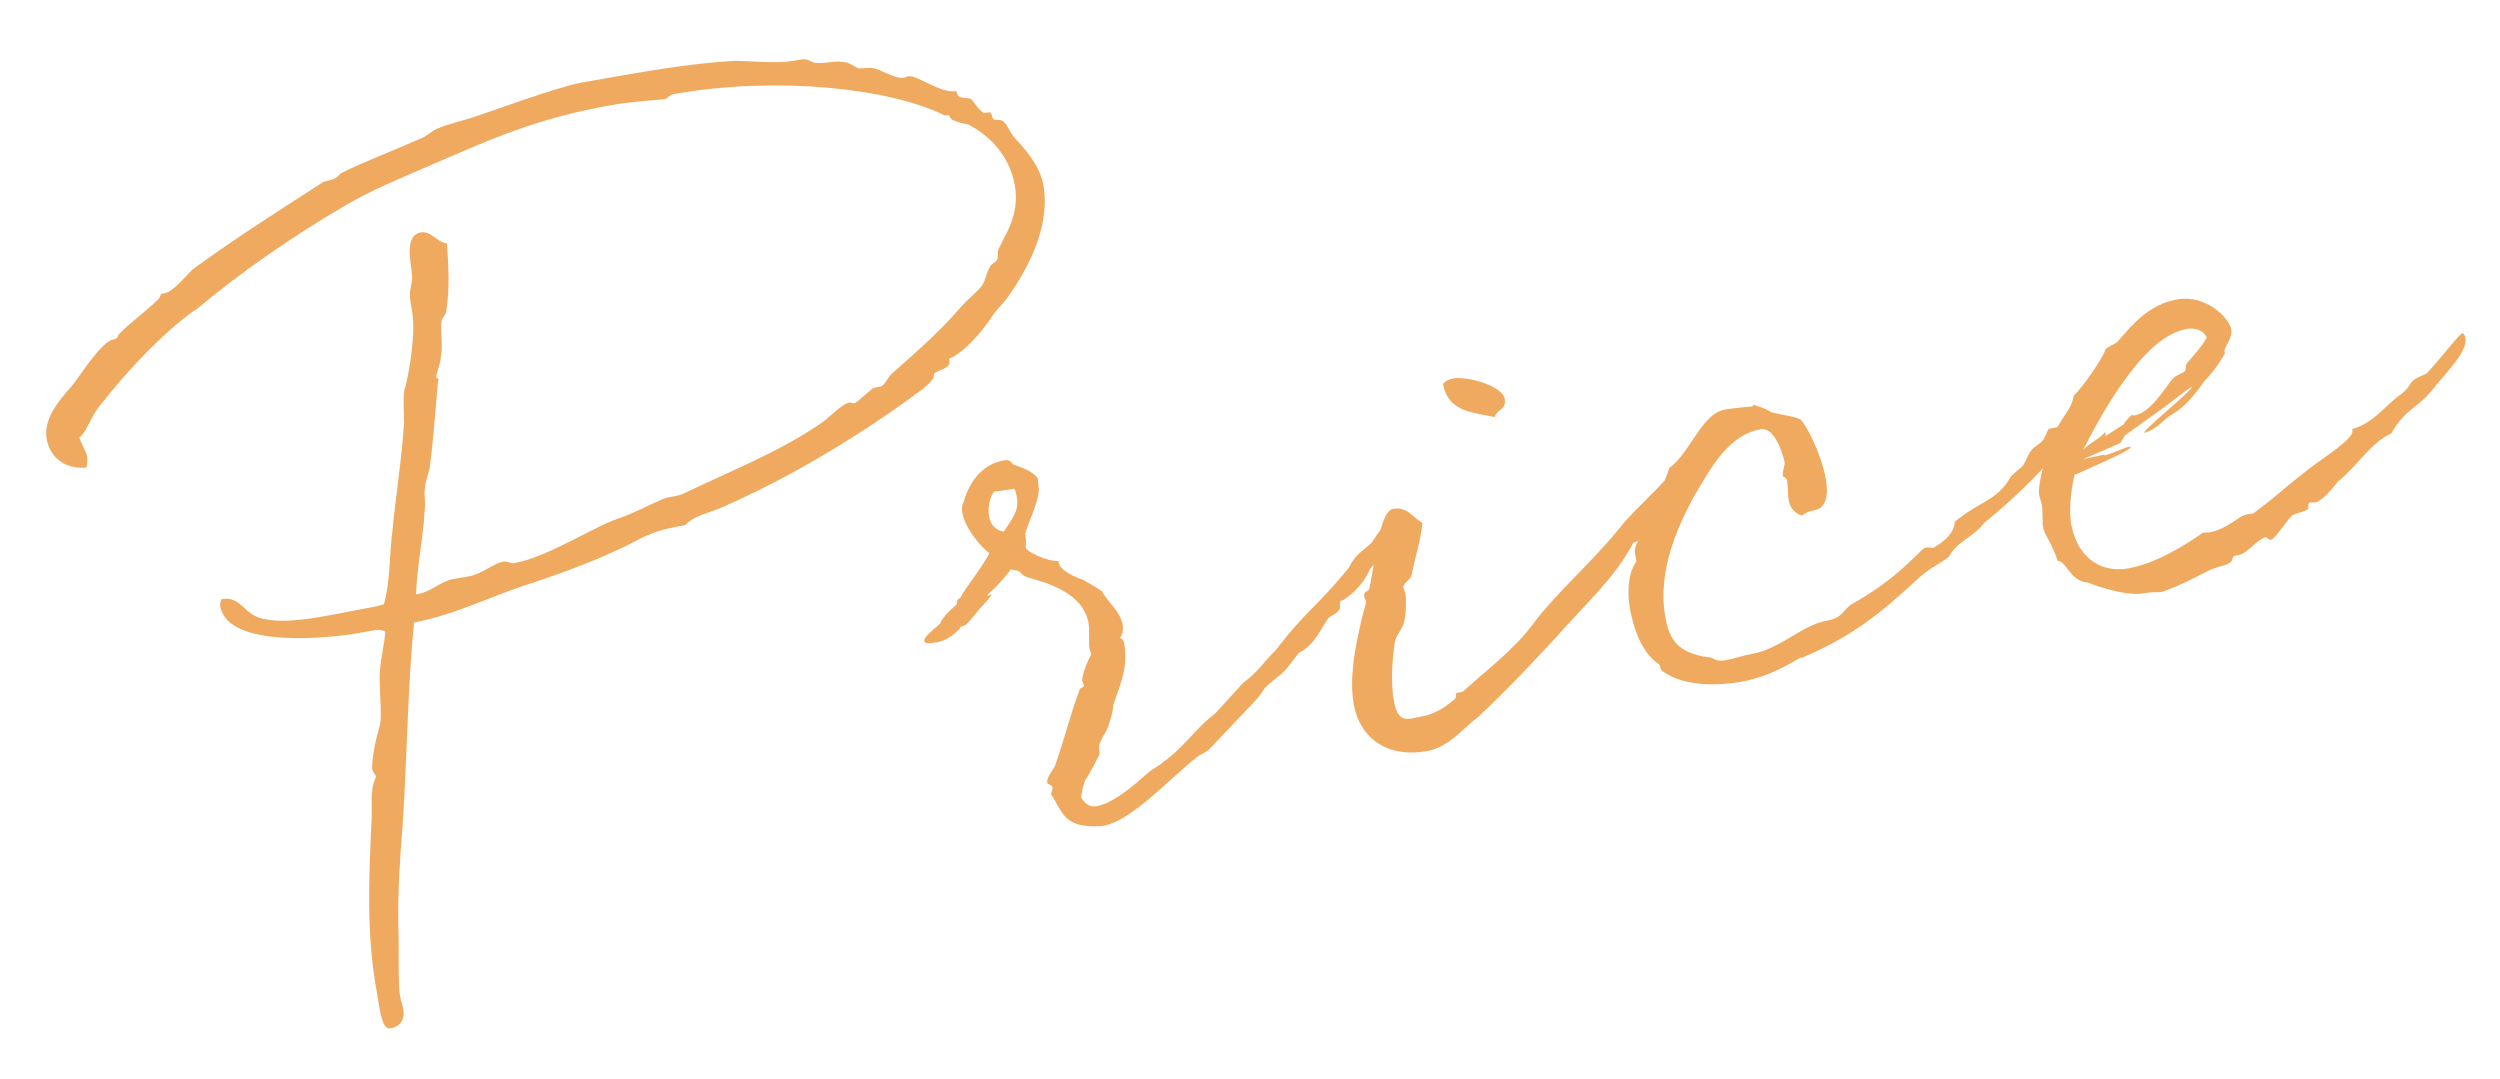
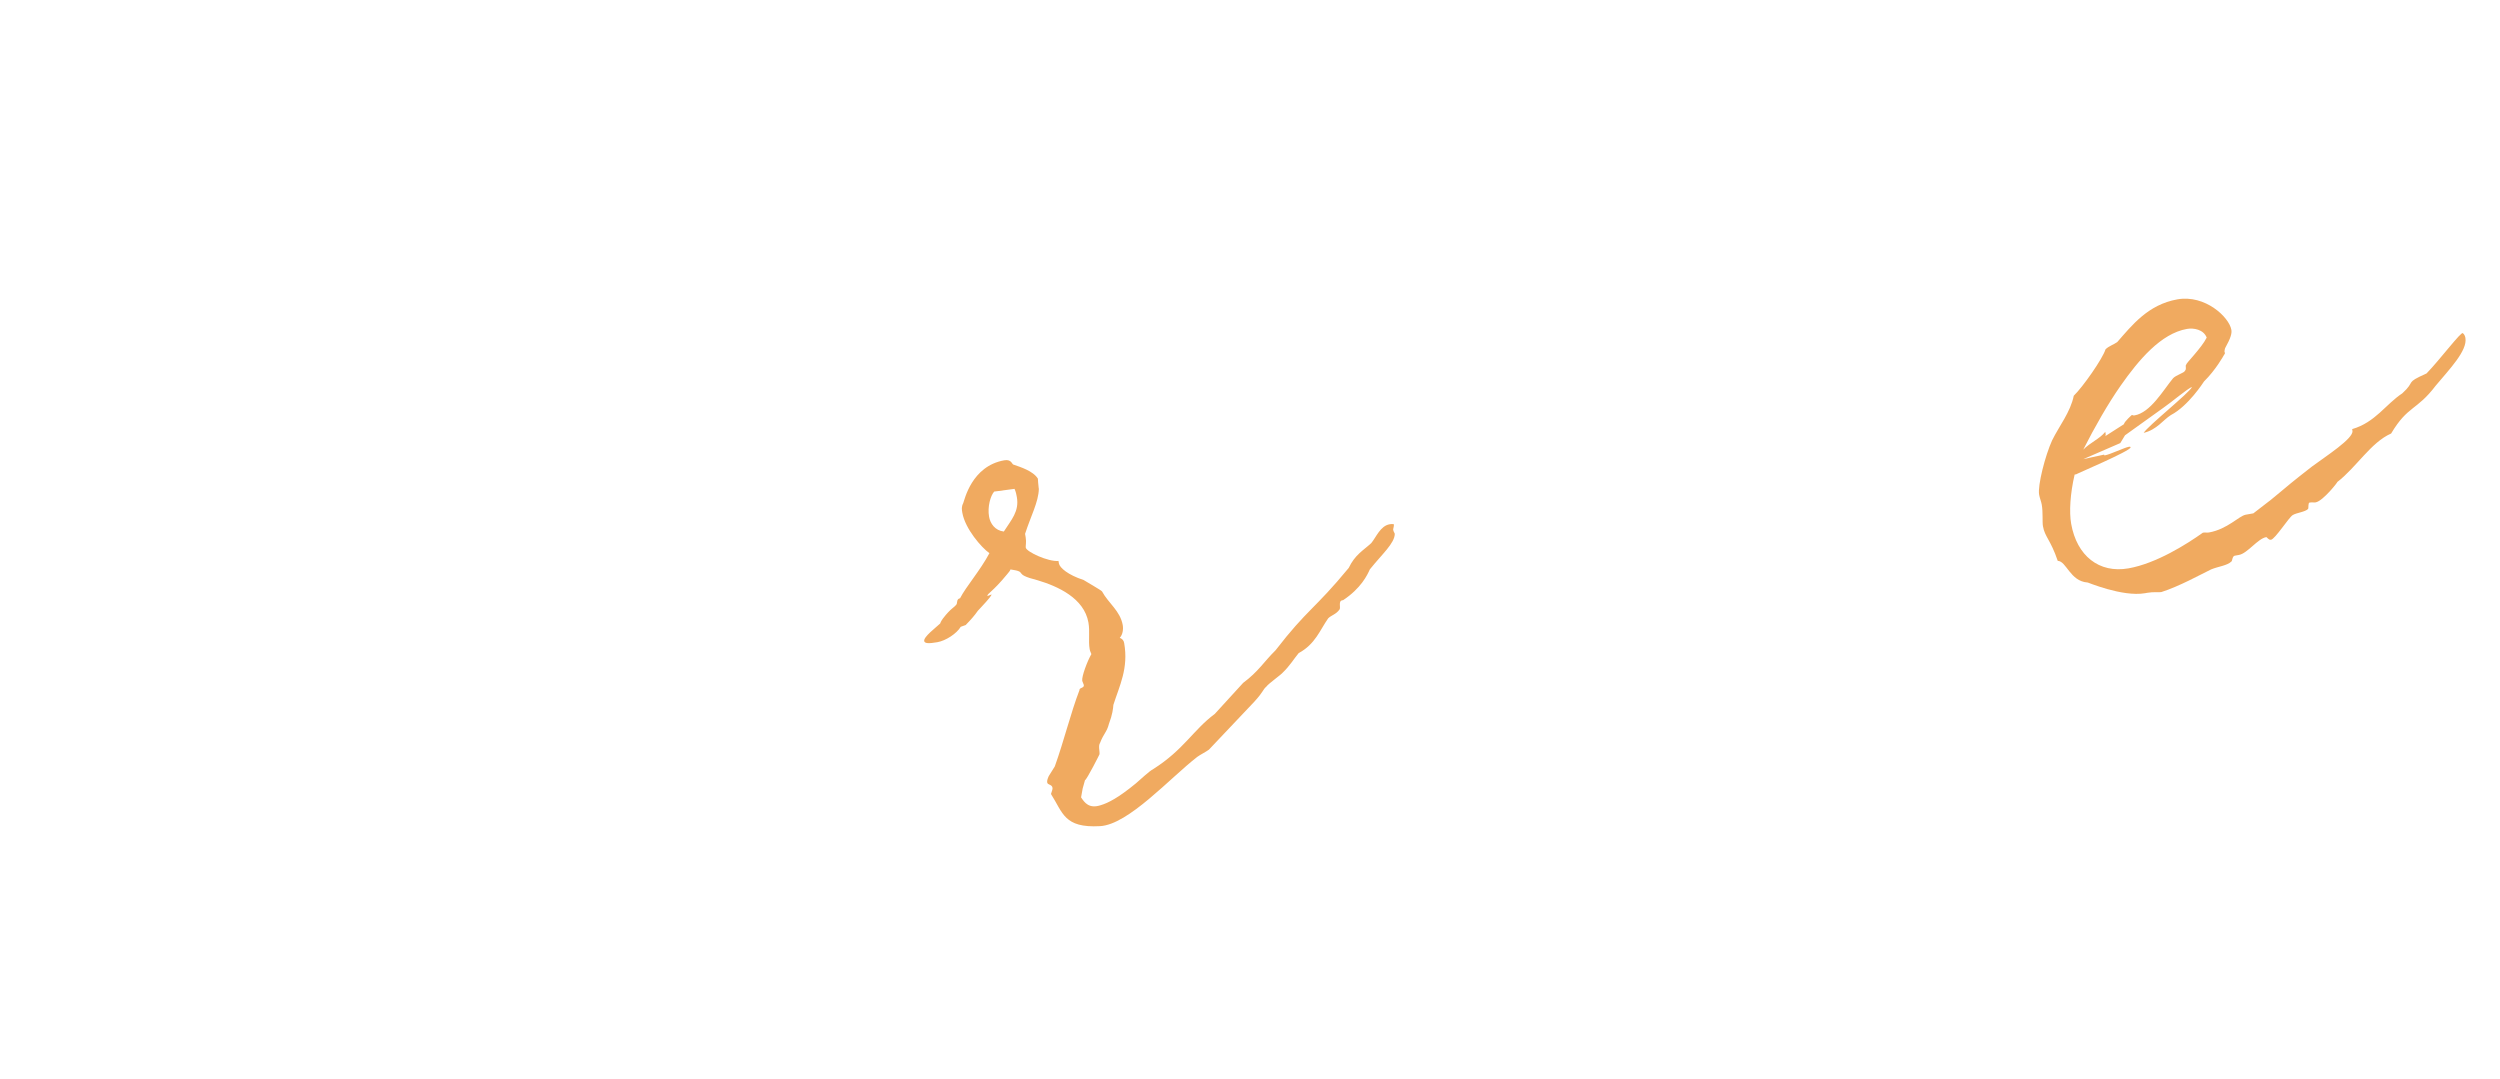
<svg xmlns="http://www.w3.org/2000/svg" width="234" height="101" viewBox="0 0 234 101" fill="none">
  <path d="M230.521 31.189C230.706 31.319 230.748 31.555 230.762 31.634C230.97 32.816 229.25 34.581 227.976 36.106C226.196 38.45 225.376 37.945 223.809 40.577C221.923 41.397 220.551 43.751 218.762 45.123C218.905 45.016 217.45 46.898 216.741 47.023C216.583 47.05 216.412 46.999 216.175 47.041C216.018 47.069 216.101 47.541 216.036 47.634C215.763 47.926 214.961 47.986 214.595 48.213C214.229 48.44 212.959 50.451 212.565 50.521C212.328 50.562 212.194 50.261 212.115 50.275C211.327 50.414 210.354 51.804 209.566 51.943C209.409 51.971 209.251 51.999 209.172 52.013C208.936 52.054 208.94 52.541 208.862 52.555C208.445 52.953 207.643 53.013 206.962 53.296C205.914 53.806 203.991 54.876 202.299 55.418C202.063 55.459 201.562 55.385 201.011 55.483C200.853 55.51 200.853 55.51 200.774 55.524C198.647 55.899 195.306 54.458 195.399 54.523C193.754 54.406 193.42 52.516 192.605 52.497C191.928 50.504 191.4 50.272 191.219 49.248C191.15 48.854 191.234 47.946 191.109 47.237C191.053 46.922 190.919 46.62 190.863 46.305C190.71 45.439 191.434 42.63 192.078 41.217C192.736 39.882 193.802 38.557 194.104 37.042C194.938 36.245 196.82 33.557 197.075 32.7C197.348 32.408 197.886 32.232 198.173 32.019C199.527 30.48 201.047 28.506 203.804 28.02C206.404 27.562 208.647 29.685 208.855 30.866C208.911 31.181 208.823 31.603 208.267 32.595C208.216 32.766 208.179 33.017 208.257 33.003C208.271 33.081 208.206 33.174 208.141 33.267C208.141 33.267 207.404 34.615 206.297 35.704C206.232 35.797 204.832 37.993 203.196 38.85C202.464 39.304 201.893 40.217 200.647 40.518C201.022 39.884 204.939 36.756 205.17 36.228C204.855 36.283 203.159 37.72 202.505 38.16L198.9 40.745L198.459 41.473L194.988 42.978L196.944 42.552C196.958 42.631 196.958 42.631 197.036 42.617C197.509 42.534 198.858 41.89 199.252 41.821C199.33 41.807 199.409 41.793 199.423 41.871C199.479 42.187 194.186 44.42 194.344 44.392C194.265 44.406 194.186 44.42 194.186 44.42C193.769 46.199 193.667 47.923 193.861 49.026C194.389 52.02 196.469 53.684 199.227 53.198C201.827 52.739 204.677 50.937 206.193 49.857C206.35 49.83 206.601 49.867 206.758 49.839C208.491 49.533 209.571 48.287 210.202 48.176C210.359 48.148 210.517 48.12 210.674 48.092C210.753 48.078 210.911 48.051 210.911 48.051C213.993 45.72 212.751 46.508 216.394 43.672C217.687 42.713 220.315 41.031 220.19 40.322C220.176 40.243 220.176 40.243 220.162 40.164C222.326 39.539 223.323 37.82 224.852 36.819C226.182 35.61 225.014 35.897 227.123 34.956C228.361 33.682 230.4 30.967 230.521 31.189ZM198.488 36.106C197.32 37.775 196.077 39.943 194.993 42.084C195.683 41.394 196.522 41.083 197.055 40.421C197.069 40.499 197.069 40.499 197.083 40.578C197.097 40.657 197.111 40.736 197.046 40.828L198.798 39.707C198.835 39.457 199.539 38.845 199.539 38.845C199.618 38.831 199.632 38.91 199.79 38.882C201.287 38.618 202.464 36.542 203.4 35.403C203.674 35.111 204.448 34.893 204.499 34.721C204.707 34.522 204.494 34.235 204.638 34.128C204.545 34.063 206.07 32.576 206.547 31.598C206.251 30.838 205.329 30.676 204.698 30.787C202.256 31.218 200.175 33.697 198.488 36.106Z" fill="#F0AA60" />
-   <path d="M193.946 37.802L194.715 37.098L195.605 37.997C193.551 42.014 188.388 46.824 185.751 48.914C184.555 50.424 183.281 50.568 182.414 52.102C181.2 53.047 180.713 53.051 179.318 54.353C176.032 57.37 173.487 59.525 168.575 61.609C169.043 61.039 166.498 63.194 162.953 63.819C160.826 64.194 157.67 64.263 155.724 62.9C155.367 62.72 155.455 62.298 155.269 62.168C153.43 60.949 152.786 58.219 152.564 56.959C152.355 55.777 152.258 53.845 153.167 52.547C153.139 52.389 153.097 52.153 153.042 51.838C152.861 50.814 153.844 50.397 153.621 49.136C153.594 48.979 153.487 48.835 153.473 48.756C155.026 47.426 155.601 45.619 156.254 43.798C158.201 42.399 159.258 38.719 161.464 38.33C162.252 38.191 164.013 38.043 164.013 38.043C164.078 37.951 164.143 37.858 164.143 37.858C163.985 37.886 165.343 38.215 165.728 38.553C166.256 38.785 167.901 38.901 168.536 39.277C169.12 39.824 170.5 42.586 170.889 44.792C171.098 45.974 171.028 46.961 170.467 47.466C170.129 47.85 169.364 47.66 168.66 48.272C167.789 47.938 167.534 47.414 167.423 46.784C167.325 46.233 167.372 45.575 167.261 44.944C167.233 44.787 167.048 44.657 166.876 44.606C166.83 43.883 167.103 43.591 167.034 43.197C166.775 42.187 166.057 39.958 164.796 40.18C162.511 40.583 161.056 42.464 159.967 44.118C158.451 46.579 154.886 52.163 155.873 57.756C156.262 59.962 157.114 61.112 159.867 61.52C160.339 61.437 160.437 61.988 161.461 61.807C162.328 61.655 163.166 61.344 164.033 61.191C166.633 60.733 168.677 58.504 170.962 58.101C172.301 57.865 172.375 57.365 173.145 56.66C176.245 54.895 177.798 53.565 179.87 51.494C180.078 51.295 180.157 51.281 180.393 51.239C180.551 51.212 180.815 51.328 181.051 51.286C180.5 51.383 182.873 50.559 182.975 48.834C185.167 46.986 187.007 46.824 188.171 44.669C188.574 44.192 189.019 43.951 189.357 43.566C189.617 43.196 189.756 42.602 190.159 42.125C190.419 41.754 190.956 41.578 191.281 41.115C191.411 40.93 191.628 40.323 191.758 40.137L192.546 39.998L193.946 37.802Z" fill="#F0AA60" />
-   <path d="M140.839 37.338C141.033 38.441 140.032 38.292 139.921 39.043C137.891 38.589 135.537 38.597 135.065 35.919C135.338 35.627 135.64 35.492 136.033 35.423C137.294 35.201 140.617 36.077 140.839 37.338ZM156.854 46.618C156.107 48.374 155.171 48.133 154.694 49.111C154.253 49.838 153.799 50.487 152.882 50.811C151.111 54.129 148.645 56.27 145.391 59.93C143.412 62.067 141.224 64.402 138.369 67.099C136.933 68.164 135.621 69.939 133.572 70.3C129.633 70.995 127.233 68.9 126.705 65.906C126.302 63.621 126.789 60.855 127.295 58.654C127.406 57.903 127.893 56.517 127.851 56.281C127.823 56.123 127.717 55.98 127.689 55.822C127.606 55.349 128.092 55.345 128.143 55.173C128.514 54.052 128.969 47.879 130.387 47.629C131.727 47.393 132.236 48.44 133.135 48.932C133.005 50.498 132.467 52.055 132.129 53.821C132.041 54.242 131.295 54.618 131.364 55.011C131.392 55.169 131.498 55.313 131.54 55.549C131.637 56.101 131.623 57.403 131.433 58.167C131.308 58.839 130.682 59.437 130.557 60.109C130.297 61.861 130.158 63.835 130.477 65.647C130.866 67.853 131.9 67.265 133.082 67.056C134.106 66.876 135.074 66.38 136.131 65.463C136.419 65.249 136.113 64.897 136.428 64.841C136.585 64.814 136.743 64.786 136.743 64.786C136.822 64.772 136.822 64.772 136.901 64.758C138.857 62.951 141.73 60.82 143.496 58.396C145.665 55.495 148.979 52.637 151.45 49.602C152.775 47.906 154.407 46.562 156.307 44.44C156.724 44.041 157.03 44.393 157.406 43.758C157.563 43.731 157.605 43.967 157.646 44.203C157.716 44.597 157.734 45.163 157.748 45.242L157.827 45.228C157.906 45.214 157.906 45.214 157.906 45.214C157.934 45.371 156.733 46.395 156.775 46.632C156.775 46.632 156.775 46.632 156.854 46.618Z" fill="#F0AA60" />
  <path d="M93.959 49.752C94.658 48.653 95.414 47.87 95.178 46.531C95.136 46.295 95.094 46.058 94.96 45.757L93.055 46.012C92.717 46.396 92.411 47.425 92.578 48.37C92.689 49.001 93.129 49.654 93.959 49.752ZM130.477 49.08C130.453 49.409 130.389 49.502 130.402 49.581C130.416 49.659 130.43 49.738 130.551 49.961C130.546 50.855 129.346 51.879 128.215 53.297C127.983 53.825 127.389 55.067 125.716 56.175C125.637 56.188 125.637 56.188 125.637 56.188C125.244 56.258 125.512 56.86 125.382 57.046C125.058 57.509 124.585 57.593 124.312 57.884C123.533 58.996 123.111 60.289 121.554 61.133C121.086 61.703 120.71 62.337 120.085 62.935C119.955 63.12 118.727 63.987 118.532 64.265C118.18 64.571 118.286 64.715 117.401 65.683L113.155 70.168C112.868 70.382 112.344 70.636 112.057 70.849C109.485 72.846 105.619 77.184 102.964 77.327C99.585 77.516 99.493 76.07 98.371 74.319C98.474 73.976 98.538 73.883 98.511 73.725C98.455 73.41 98.061 73.48 98.019 73.243C97.992 73.086 98.043 72.914 98.159 72.65L98.729 71.737C99.6 69.309 100.208 66.765 101.042 64.587C101.001 64.351 101.501 64.425 101.445 64.11C101.432 64.031 101.311 63.809 101.297 63.73C101.228 63.336 101.779 61.858 102.155 61.223C102.141 61.144 102.034 61 101.993 60.764C101.854 59.976 102.03 59.133 101.877 58.266C101.474 55.981 99.004 54.873 97.118 54.312C94.653 53.691 96.335 53.557 94.584 53.297C94.533 53.468 94.389 53.575 94.259 53.76C92.855 55.47 92.382 55.554 92.424 55.79C92.502 55.776 92.725 55.656 92.804 55.642C92.818 55.721 92.623 55.998 91.802 56.874L91.529 57.166C91.205 57.63 90.866 58.014 90.384 58.505L89.925 58.667C89.55 59.302 88.53 59.969 87.743 60.108C86.955 60.247 86.547 60.238 86.505 60.002C86.436 59.608 87.585 58.755 88.002 58.357C88.053 58.185 88.183 58 88.248 57.907C89.04 56.874 89.291 56.911 89.55 56.54C89.601 56.369 89.546 56.054 89.861 55.998C90.403 54.928 91.757 53.389 92.61 51.777C91.868 51.258 90.339 49.496 90.075 47.999C90.02 47.684 89.978 47.448 90.159 47.091C90.275 46.827 90.928 43.625 94.001 43.083C94.71 42.958 94.729 43.523 94.886 43.495C95.493 43.713 96.694 44.07 97.147 44.803C97.147 44.803 97.18 45.447 97.222 45.683C97.236 45.762 97.236 45.762 97.236 45.762C97.207 46.986 96.47 48.334 95.947 49.97C95.96 50.048 95.988 50.206 96.002 50.285C96.085 50.758 95.984 51.1 96.011 51.258C96.081 51.652 98.115 52.593 99.074 52.505C99.088 52.584 99.102 52.663 99.116 52.742C99.186 53.135 99.955 53.812 101.419 54.285C101.512 54.35 103.138 55.282 103.152 55.36C103.754 56.473 104.853 57.173 105.089 58.512C105.158 58.906 105.084 59.406 104.811 59.698C105.075 59.814 105.181 59.958 105.223 60.194C105.64 62.558 104.787 64.17 104.212 65.978C104.189 66.307 104.128 66.886 103.795 67.757C103.604 68.522 103.303 68.656 102.969 69.527C102.775 69.805 102.951 70.343 102.914 70.593C102.979 70.501 101.713 72.998 101.555 73.026C101.212 74.305 101.44 73.29 101.189 74.634C101.523 75.144 101.949 75.719 103.024 75.367C103.719 75.163 104.688 74.667 106.319 73.323C106.815 72.911 107.506 72.221 107.951 71.98C110.801 70.177 111.691 68.314 113.703 66.823L116.359 63.917C117.795 62.852 118.287 61.953 119.394 60.864C122.37 57.008 123.028 57.055 126.24 53.158C126.834 51.916 127.58 51.541 128.349 50.836C128.817 50.266 129.202 49.224 130.069 49.071C130.148 49.057 130.305 49.029 130.477 49.08Z" fill="#F0AA60" />
-   <path d="M38.755 58.26C38.166 64.132 38.109 70.722 37.696 77.131C37.436 80.263 37.218 83.632 37.287 86.788C37.374 89.129 37.23 91.997 37.453 93.258C37.522 93.652 37.684 94.111 37.754 94.504C37.865 95.135 37.703 96.057 36.521 96.265C35.733 96.404 35.529 94.328 35.321 93.146C34.228 87.409 34.558 81.908 34.762 77.079C34.892 75.513 34.55 74.03 35.208 72.695C35.18 72.538 34.902 72.343 34.833 71.949C34.809 70.897 35.162 69.21 35.57 67.839C35.783 66.745 35.445 64.368 35.561 62.722C35.668 61.485 35.96 60.377 36.067 59.14C35.789 58.945 35.46 58.922 35.145 58.978C34.593 59.075 34.121 59.158 33.569 59.256C30.969 59.714 21.325 60.765 20.617 56.747C20.575 56.51 20.626 56.339 20.742 56.075C22.633 55.741 22.809 57.66 24.811 57.957C27.341 58.486 31.461 57.434 34.061 56.976C34.691 56.864 35.321 56.753 35.938 56.563C36.573 54.177 36.42 51.929 36.74 49.598C37.051 46.294 37.575 43.277 37.817 39.579C37.822 38.685 37.706 37.568 37.84 36.488C37.882 36.724 39.046 31.808 38.56 29.05C38.518 28.814 38.463 28.499 38.421 28.262C38.213 27.081 38.63 26.682 38.57 25.88C38.547 24.828 37.731 22.048 39.386 21.756C40.331 21.589 40.934 22.701 41.842 22.785C41.98 24.954 42.105 27.044 41.758 29.217C41.656 29.56 41.433 29.681 41.331 30.024C41.197 31.104 41.484 32.271 41.27 33.365C41.238 34.102 40.862 34.737 40.816 35.395C40.895 35.381 41.066 35.432 41.08 35.511C40.969 34.88 40.704 40.288 40.235 43.62C40.189 44.279 39.813 44.913 39.781 45.65C39.656 46.322 39.86 47.017 39.748 47.768C39.627 50.308 39.034 52.931 38.941 55.628C39.02 55.614 39.098 55.6 39.177 55.586C40.359 55.378 41.244 54.409 42.426 54.201C42.899 54.117 43.371 54.034 43.923 53.937C45.105 53.728 46.226 52.718 47.093 52.566C47.487 52.496 47.779 52.77 48.173 52.7C51.166 52.172 55.69 49.263 57.762 48.572C59.296 48.058 60.552 47.349 62.137 46.664C62.595 46.502 63.24 46.469 63.777 46.293C68.871 43.852 72.907 42.328 77.037 39.487C77.612 39.061 78.849 37.787 79.479 37.676C79.637 37.648 79.822 37.778 79.98 37.75C80.216 37.708 81.597 36.327 81.834 36.286C81.991 36.258 82.228 36.216 82.385 36.188C82.779 36.119 82.997 35.512 83.4 35.035C84.874 33.719 87.706 31.351 89.996 28.673C90.672 27.903 91.47 27.357 91.924 26.708C92.248 26.245 92.295 25.587 92.67 24.952C92.786 24.688 93.245 24.525 93.296 24.354C93.491 24.076 93.329 23.617 93.444 23.353C94.154 21.847 95.465 20.072 94.979 17.315C94.493 14.557 92.621 12.694 90.651 11.66C90.23 11.572 89.729 11.498 89.108 11.201C88.923 11.072 88.868 10.756 88.789 10.77C88.631 10.798 88.552 10.812 88.474 10.826C83.307 8.244 72.708 7.107 63.175 8.788C62.545 8.899 62.522 9.228 62.207 9.284C61.247 9.371 59 9.524 57.267 9.83C49.467 11.205 45.069 13.443 38.571 16.213C37.366 16.751 34.863 17.761 32.43 19.164C27.276 22.185 22.572 25.452 18.396 28.95C18.526 28.765 14.461 31.512 9.613 37.647C8.454 38.908 8.218 40.33 7.434 40.956C7.652 41.73 8.051 42.147 8.162 42.777C8.203 43.014 8.18 43.343 8.092 43.764C6.252 43.926 4.705 42.981 4.371 41.09C4.038 39.199 5.521 37.475 6.809 36.029C7.407 35.274 9.507 31.98 10.531 31.799C11.24 31.674 10.935 31.322 11.236 31.187C11.913 30.418 13.572 29.232 14.888 27.944C14.953 27.851 15.055 27.508 15.134 27.494C15.213 27.48 15.291 27.467 15.449 27.439C16.237 27.3 17.497 25.697 18.058 25.192C22.095 22.286 24.357 20.832 30.266 17.028C30.646 16.879 31.054 16.889 31.42 16.662C31.643 16.541 31.759 16.277 32.06 16.143C34.377 15.003 36.592 14.206 39.304 12.997C39.841 12.821 40.323 12.33 40.847 12.075C42.131 11.524 43.47 11.288 44.768 10.815C45.463 10.611 52.174 8.128 54.458 7.725C55.01 7.628 55.246 7.586 56.034 7.448C56.27 7.406 56.586 7.35 56.98 7.281C59.973 6.753 64.858 5.892 68.723 5.698C70.512 5.707 72.671 5.976 74.326 5.684C74.562 5.643 74.72 5.615 74.956 5.573C75.744 5.434 75.906 5.893 76.393 5.889C77.38 5.958 78.297 5.634 79.062 5.824C79.47 5.833 79.947 6.237 80.383 6.404C80.869 6.399 81.342 6.316 81.843 6.39C82.528 6.594 83.891 7.41 84.6 7.285C84.757 7.257 84.901 7.15 84.98 7.136C85.846 6.984 88.034 8.791 89.531 8.527C89.544 8.606 89.544 8.606 89.558 8.685C89.669 9.315 90.522 9.084 90.879 9.264C91.157 9.459 91.773 10.65 92.246 10.567C92.403 10.539 92.482 10.525 92.561 10.511C92.876 10.456 92.83 11.114 93.001 11.165C93.186 11.294 93.567 11.146 93.752 11.276C94.373 11.573 94.326 12.231 95.123 13.065C96.425 14.46 97.398 15.832 97.662 17.329C98.301 20.953 96.457 24.771 94.51 27.552C94.004 28.372 93.286 28.905 92.781 29.725C92.081 30.823 90.273 33.01 88.832 33.589C88.846 33.668 88.86 33.747 88.86 33.747C88.999 34.535 87.868 34.572 87.451 34.97C87.386 35.063 87.441 35.378 87.298 35.485C86.922 36.12 85.393 37.12 83.59 38.413C78.886 41.679 73.445 44.913 67.563 47.494C66.358 48.031 65.084 48.175 64.12 49.157C62.938 49.365 61.835 49.56 60.63 50.097C60.078 50.195 57.937 51.872 49.572 54.647C46.411 55.61 42.458 57.607 38.755 58.26Z" fill="#F0AA60" />
</svg>